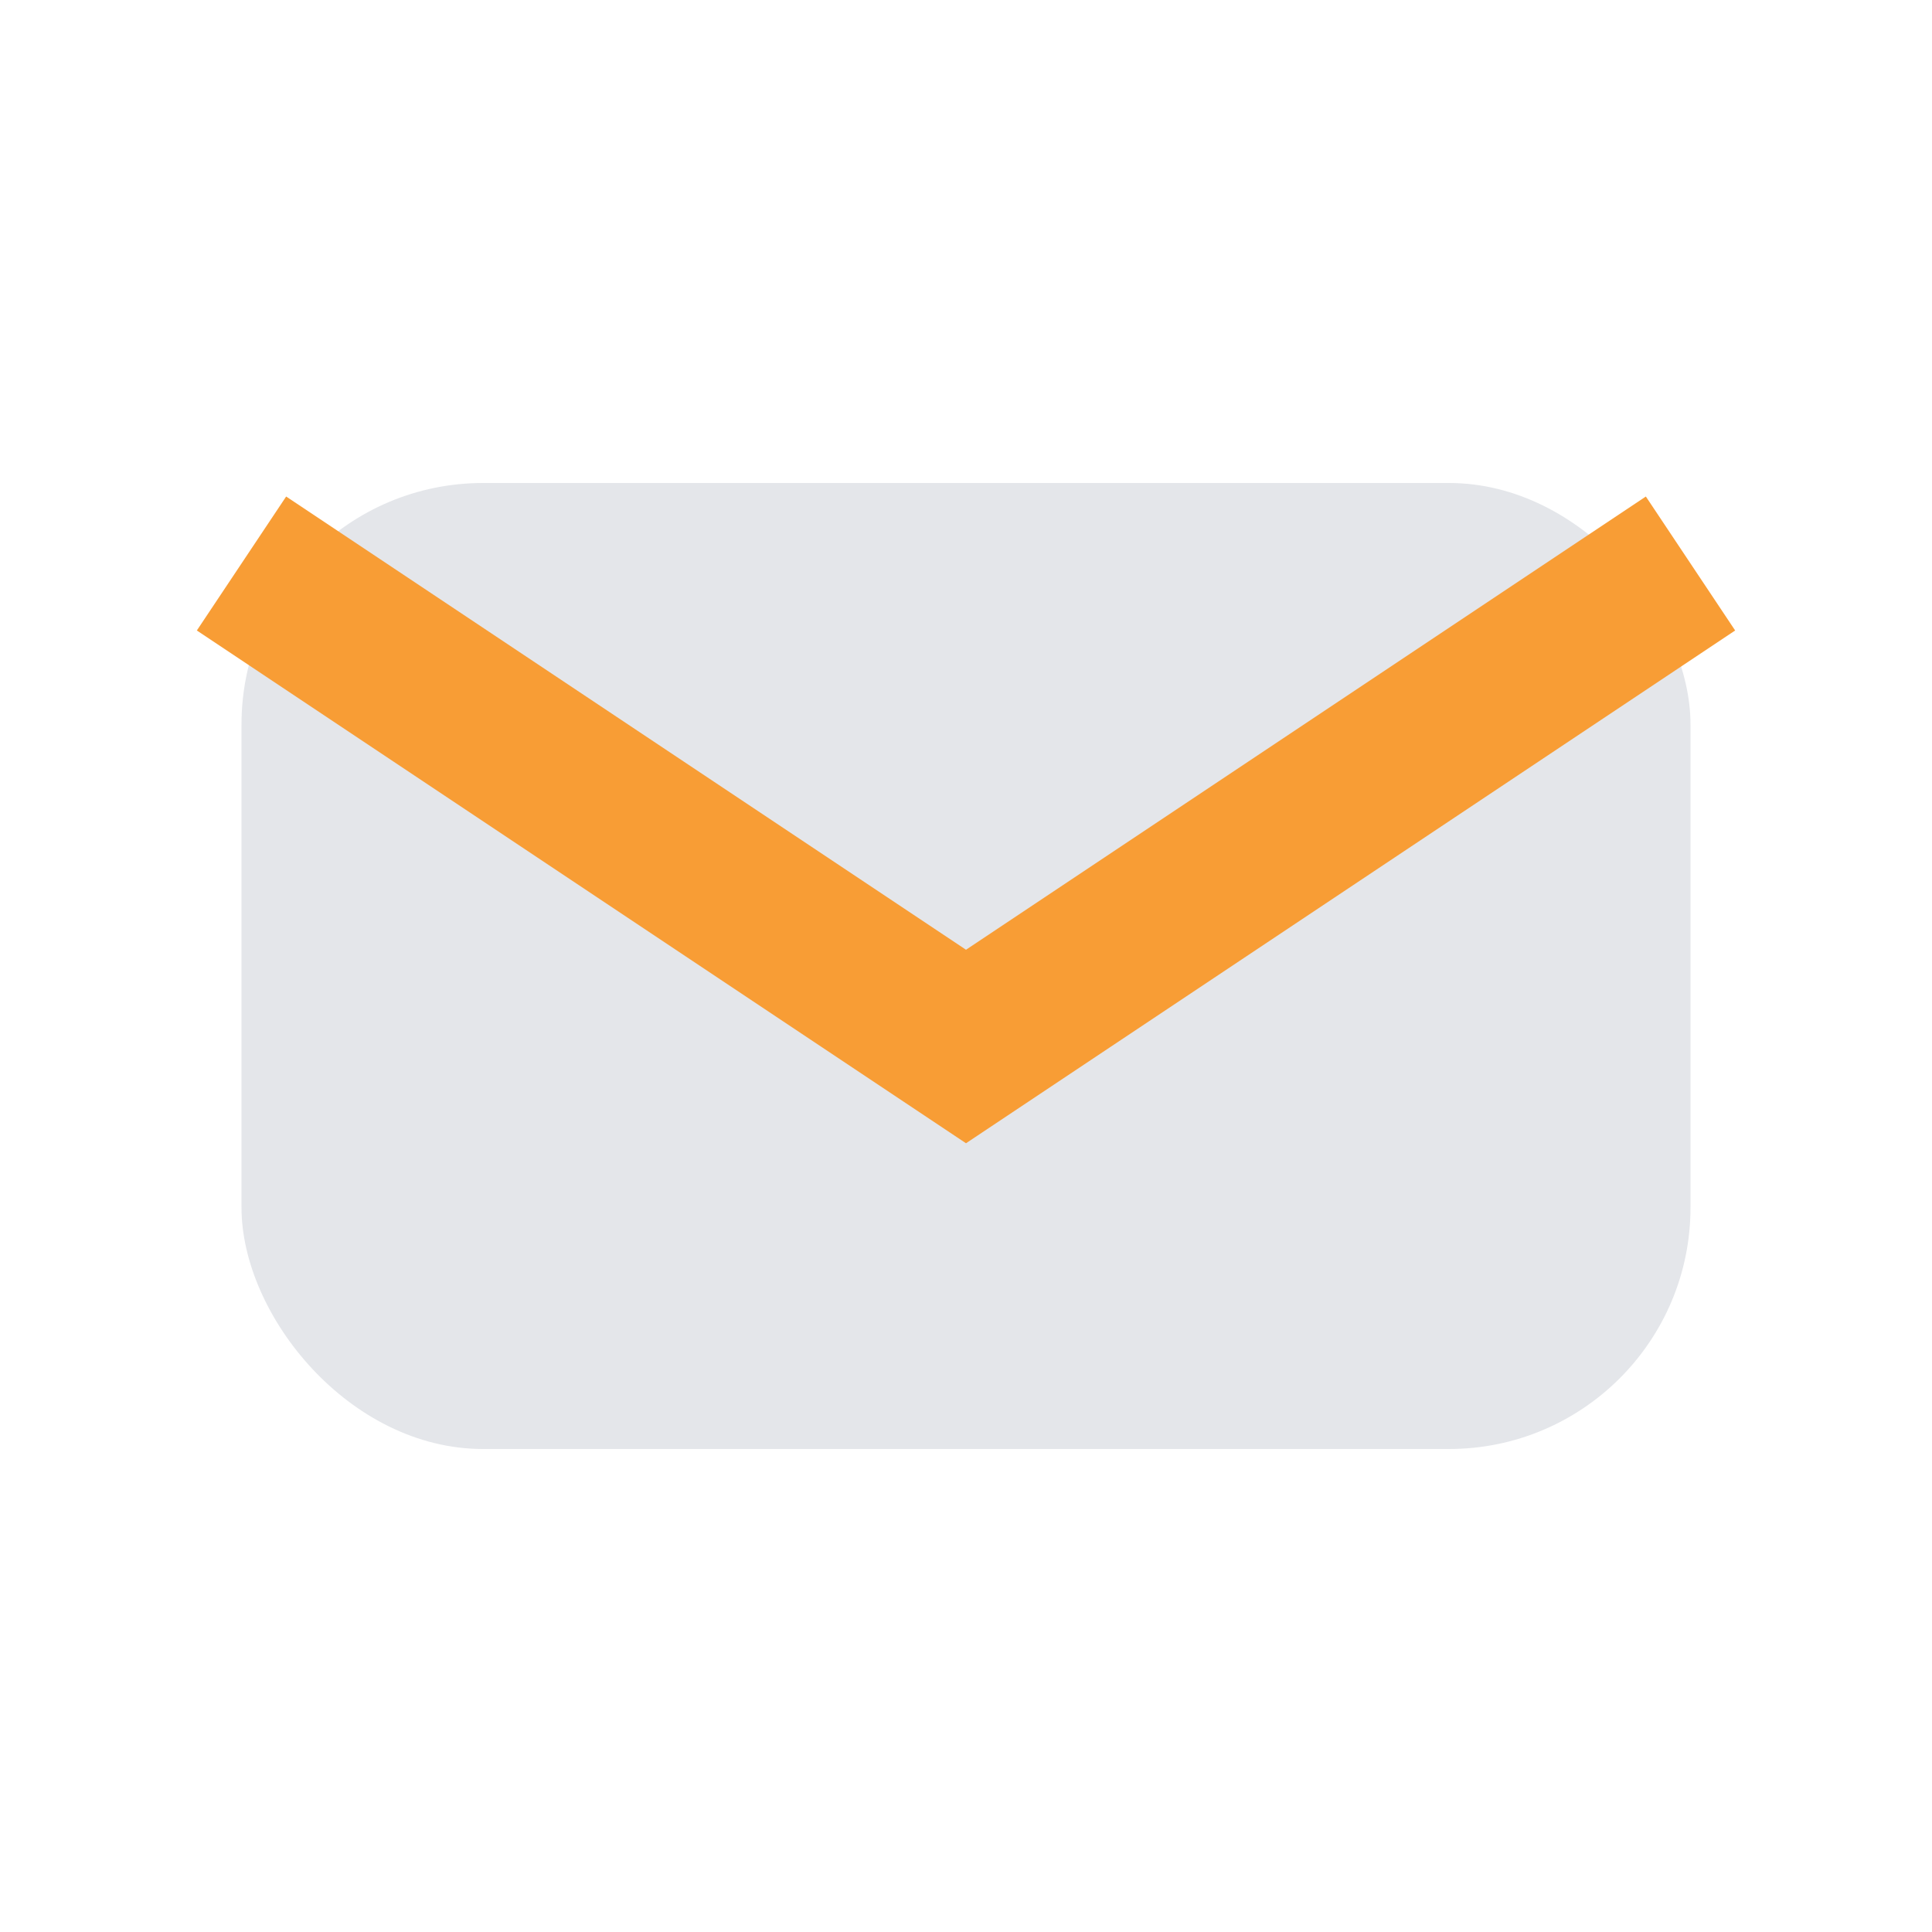
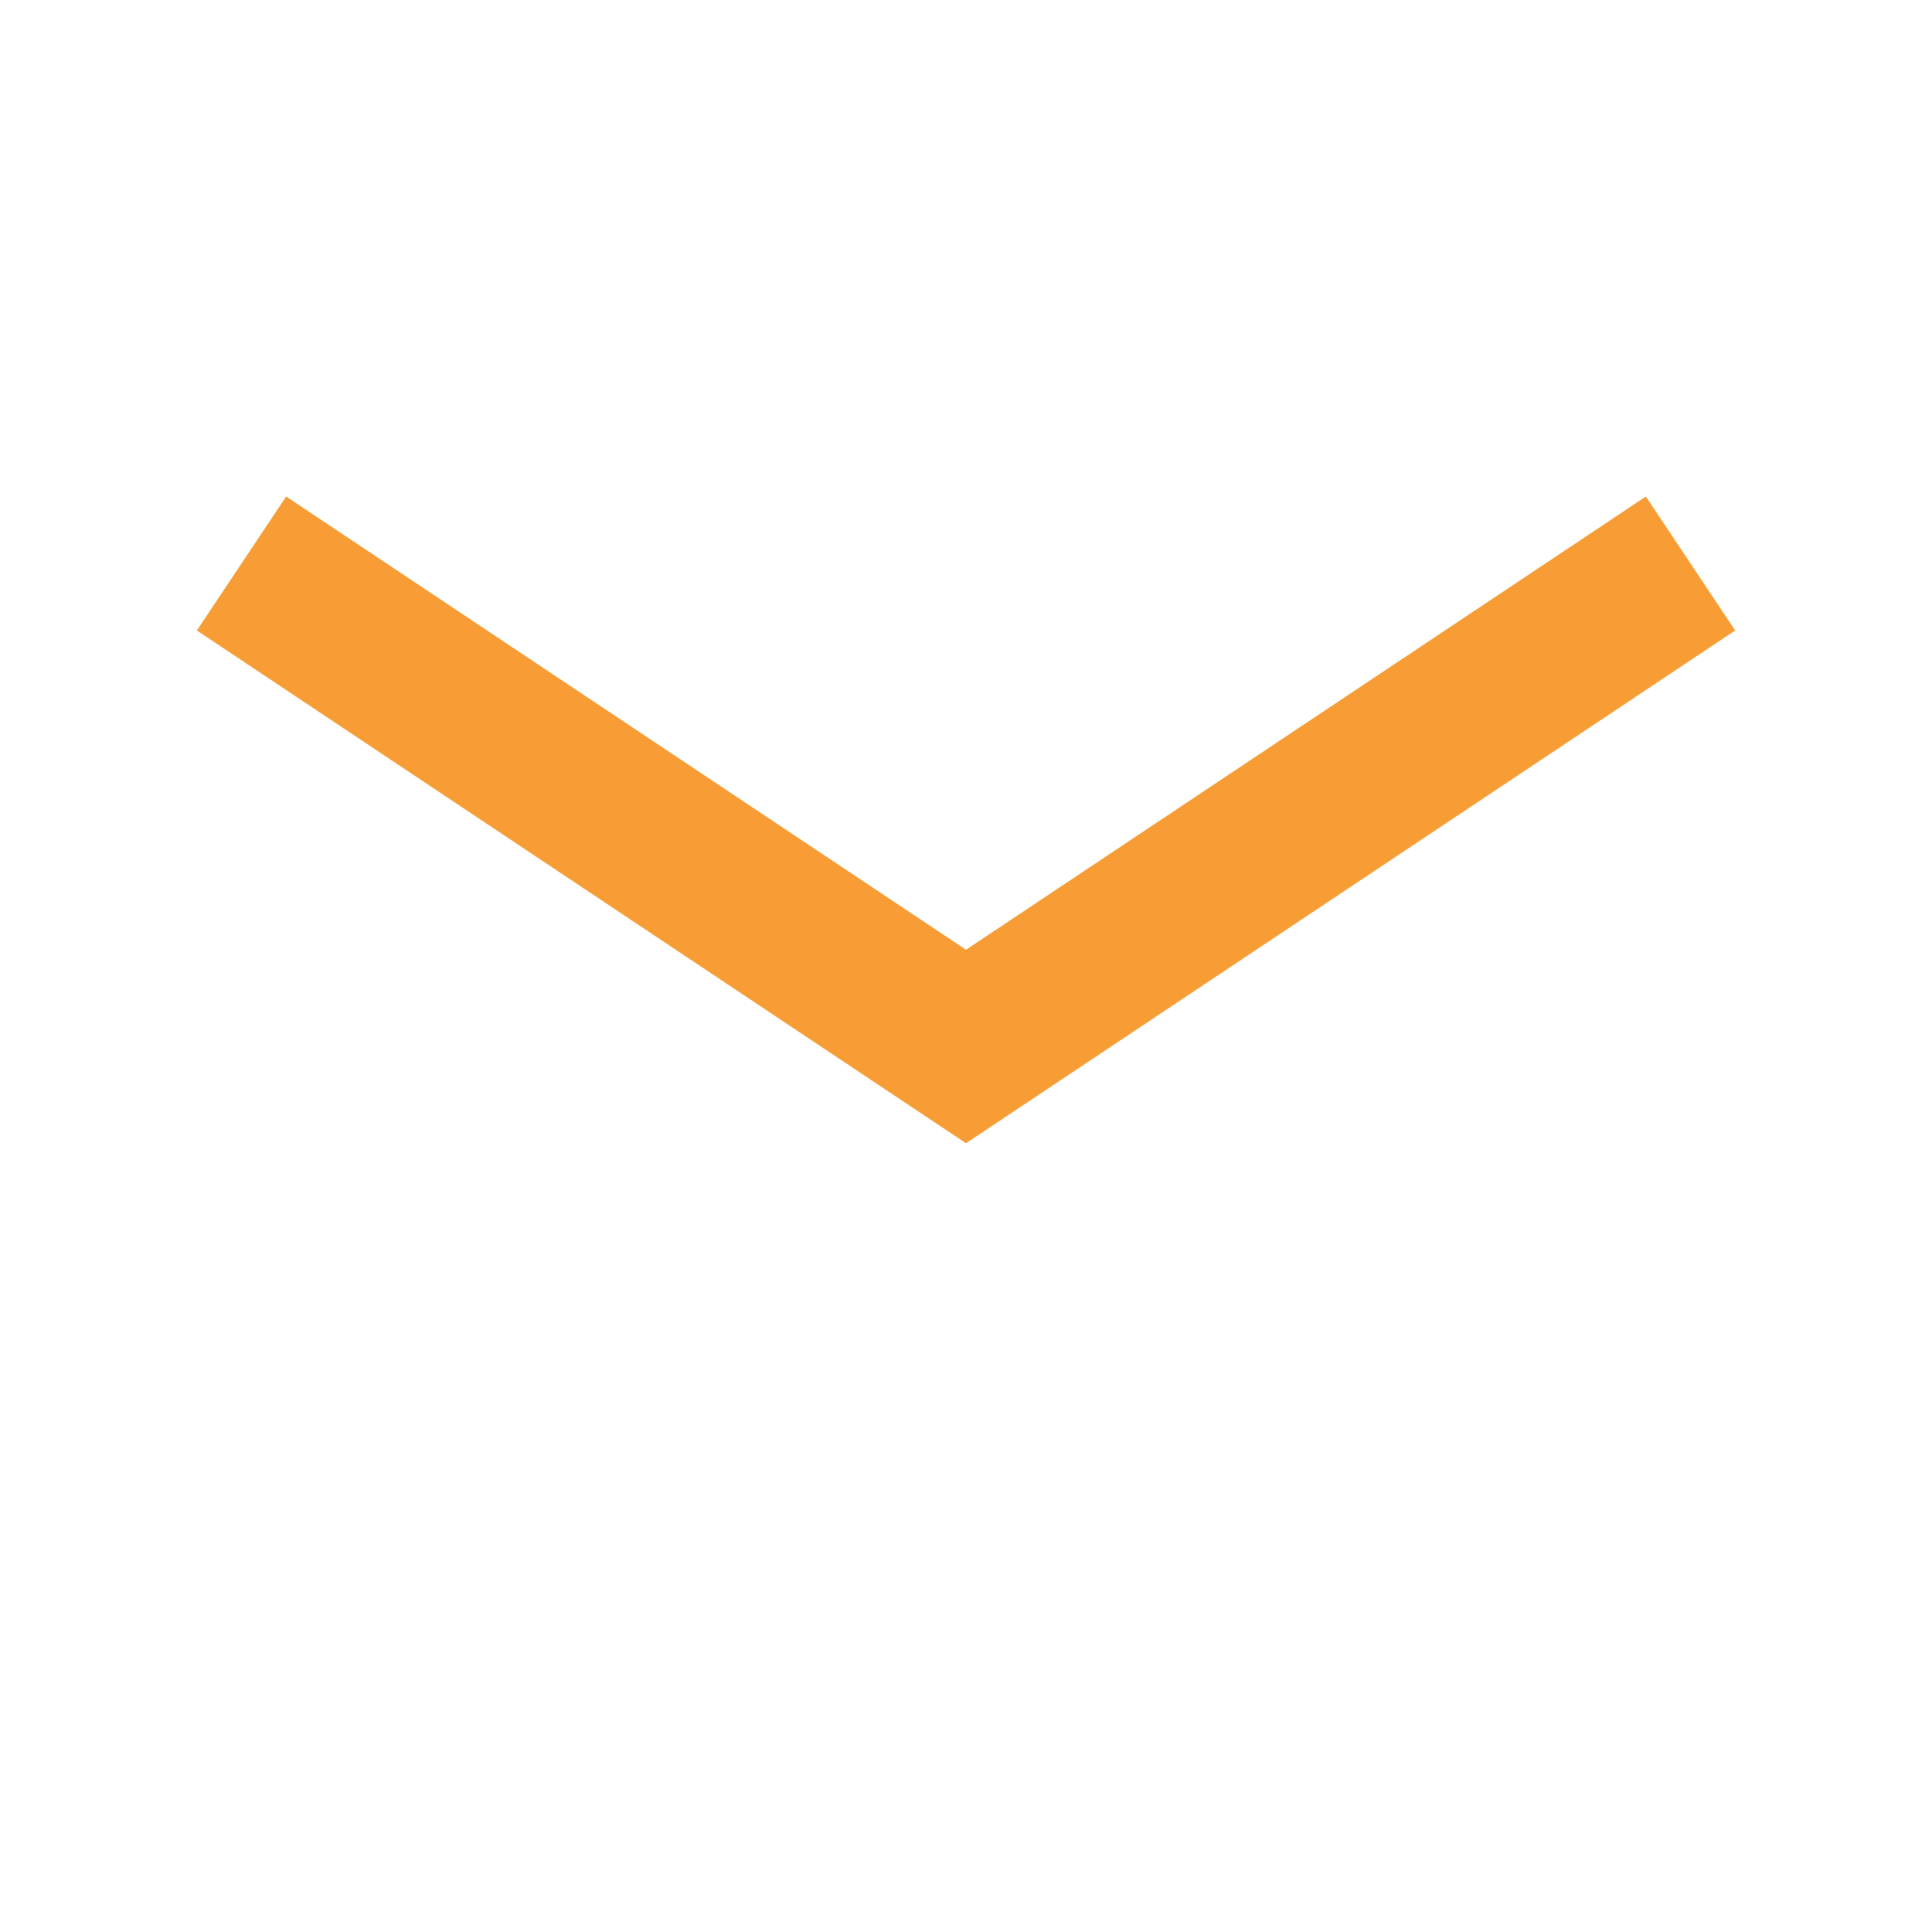
<svg xmlns="http://www.w3.org/2000/svg" width="24" height="24" viewBox="0 0 24 24">
-   <rect x="3" y="6" width="18" height="12" rx="3" fill="#E4E6EA" />
  <path d="M3 7l9 6 9-6" fill="none" stroke="#F89D35" stroke-width="2" />
</svg>